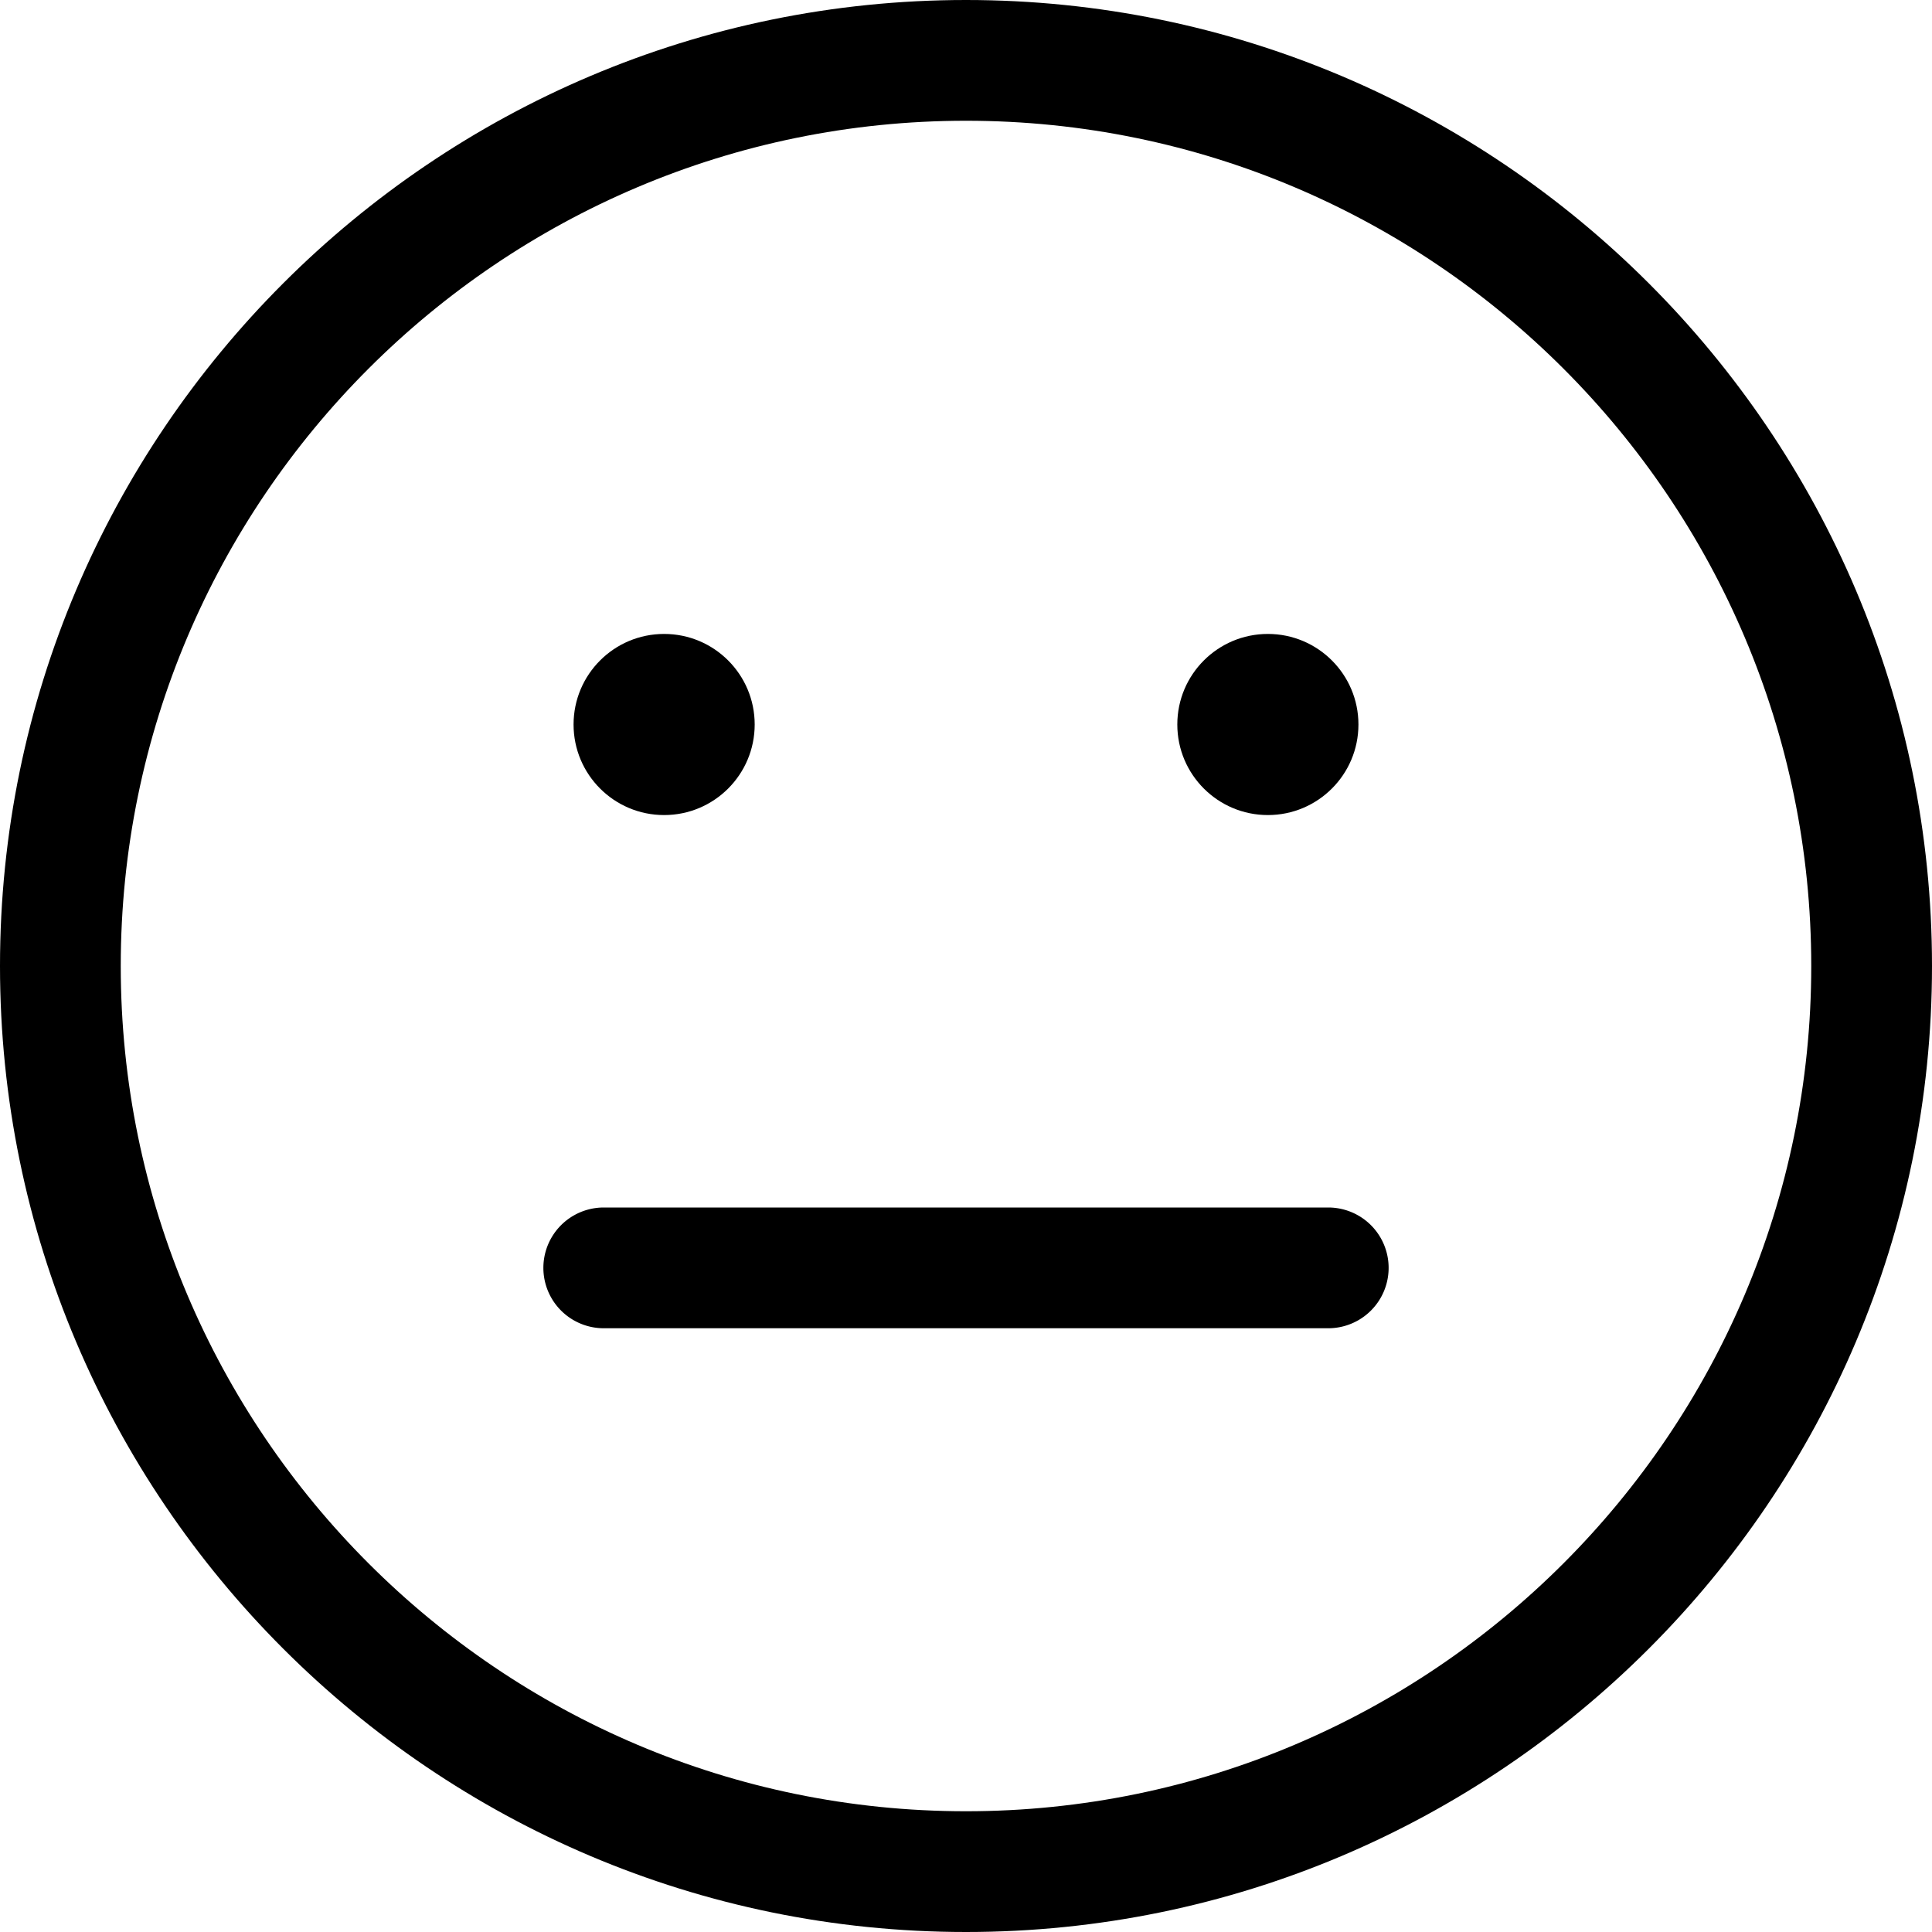
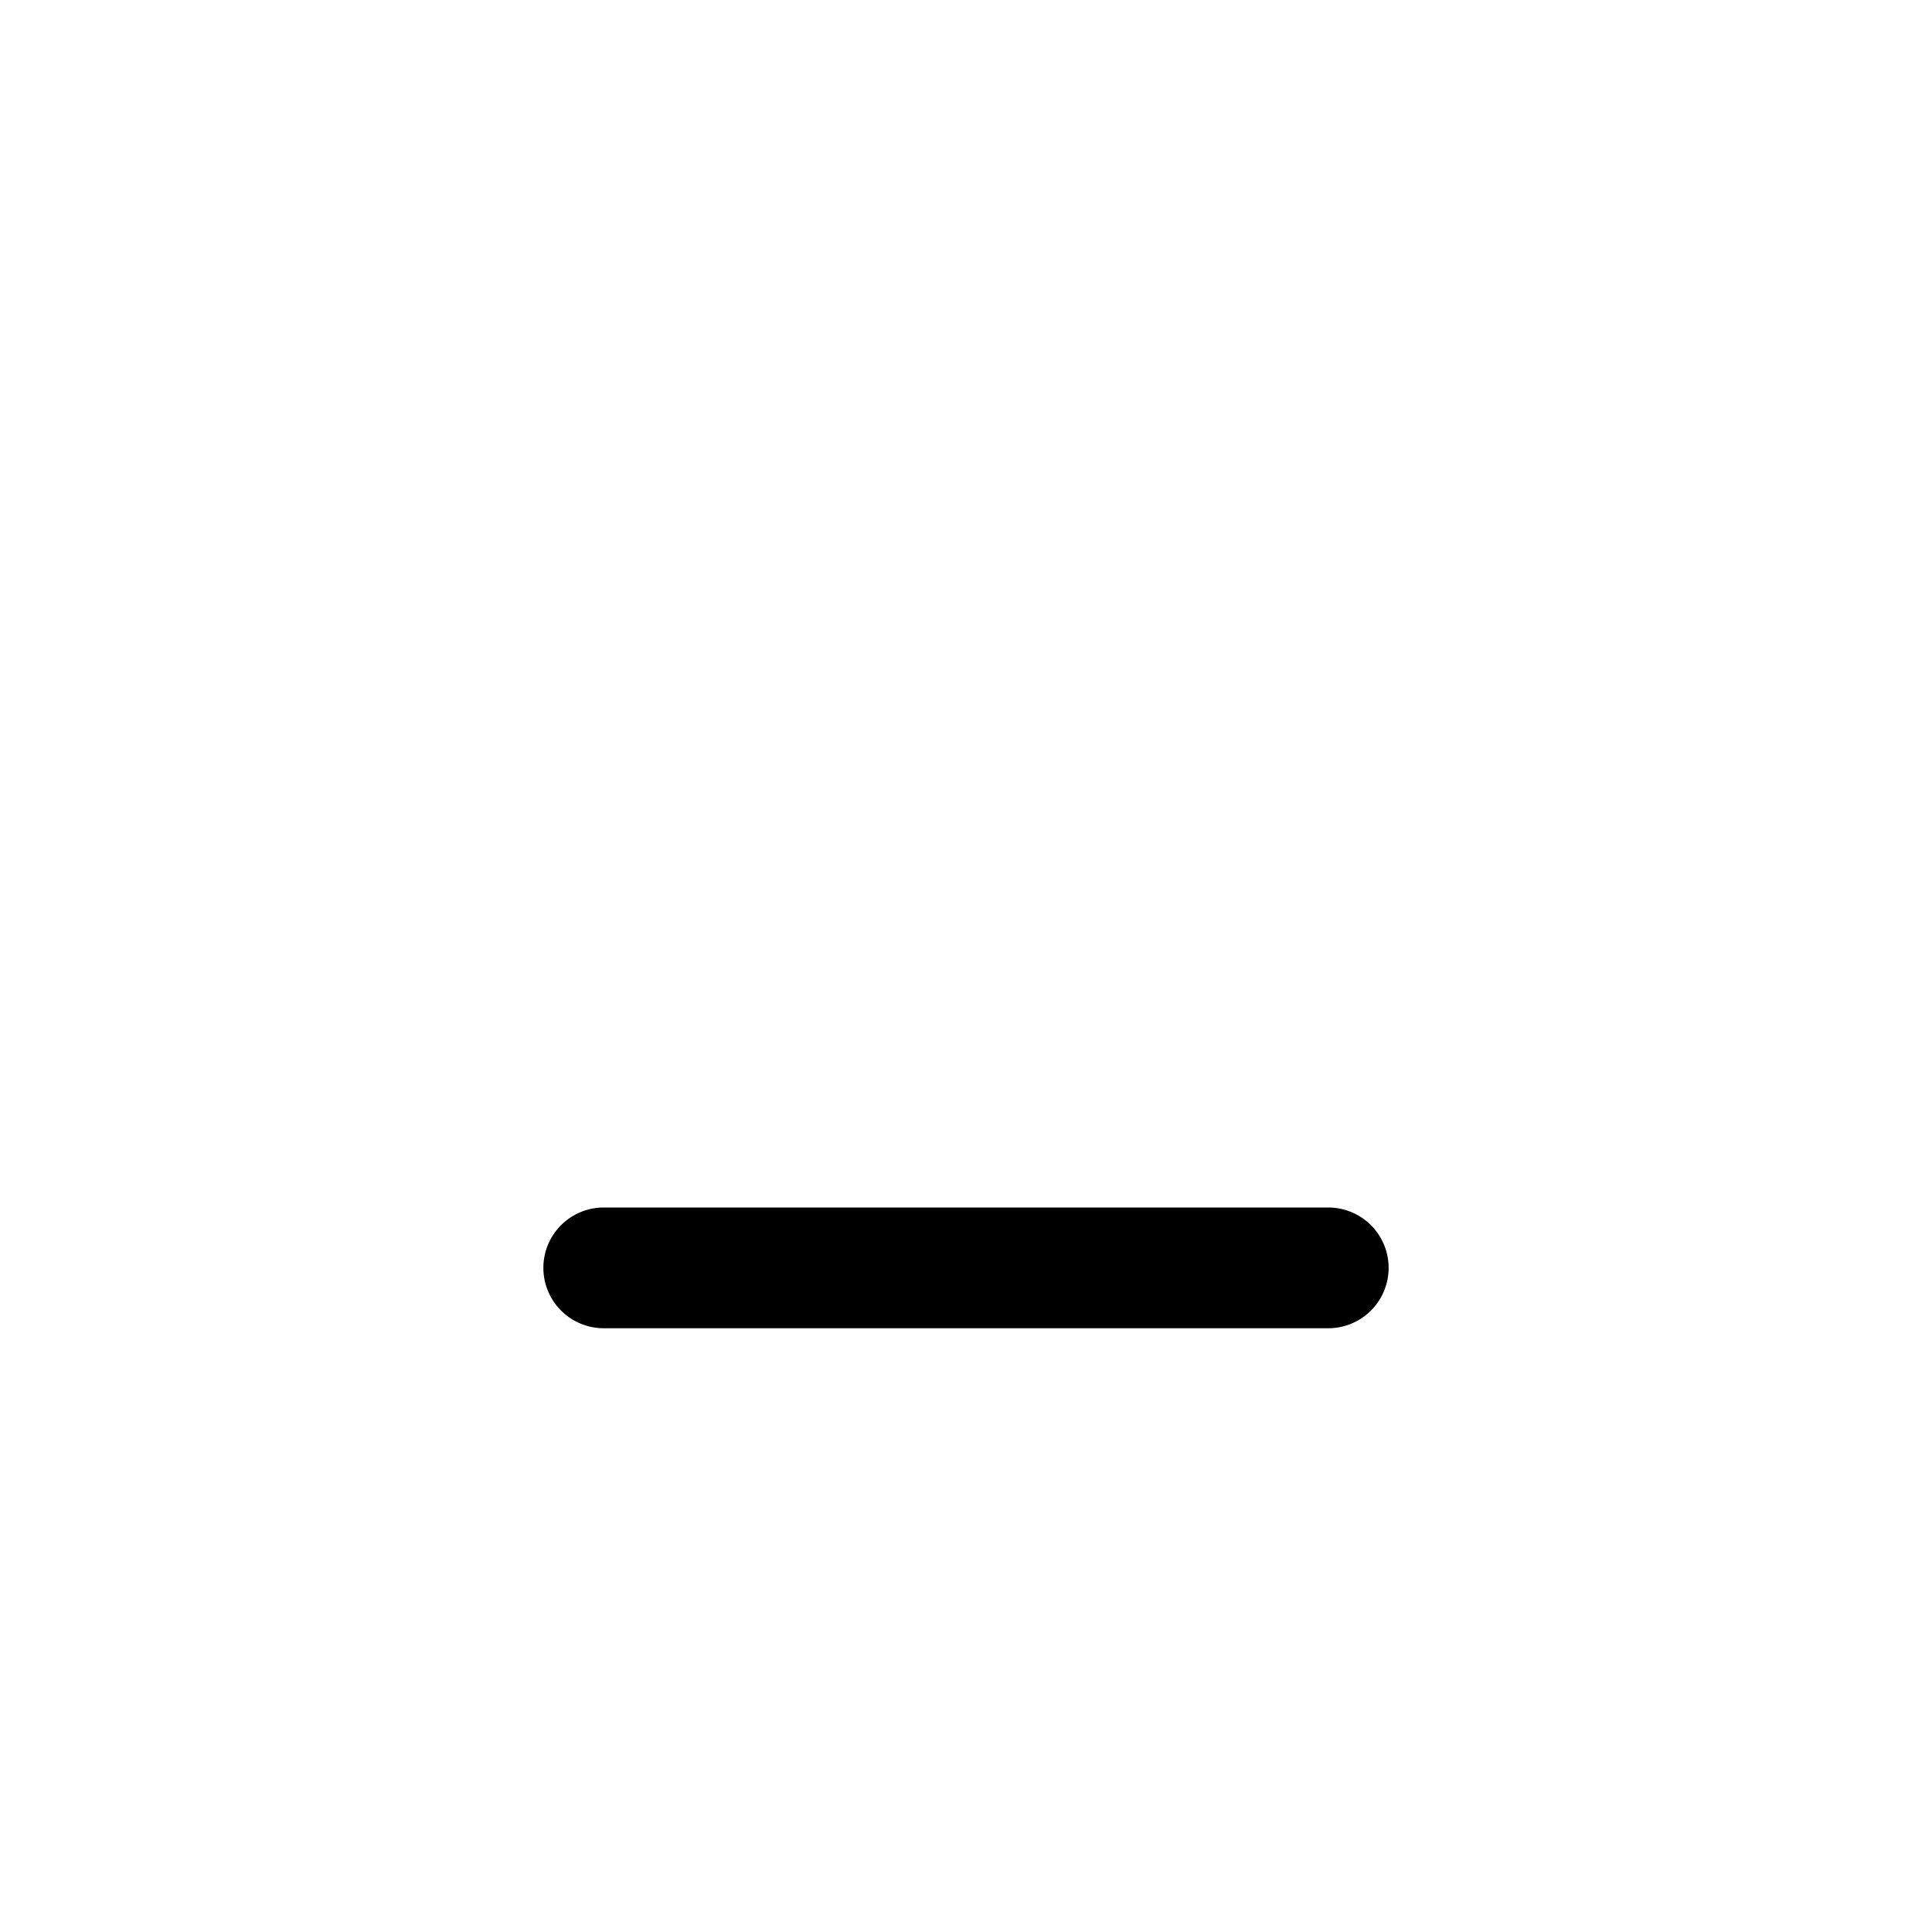
<svg xmlns="http://www.w3.org/2000/svg" fill="currentColor" viewBox="0 0 24 24" role="img">
-   <path d="M12 24C5.383 24 0 18.617 0 12S5.383 0 12 0s12 5.383 12 12-5.383 12-12 12zm0-22.5C6.21 1.5 1.5 6.21 1.5 12S6.21 22.5 12 22.5 22.5 17.79 22.5 12 17.79 1.5 12 1.5z" />
-   <circle cx="8.25" cy="9" r="1.125" />
-   <circle cx="15.75" cy="9" r="1.125" />
  <path d="M7.5 16.5a.75.75 0 0 1 0-1.5h9a.75.75 0 0 1 0 1.5z" />
</svg>